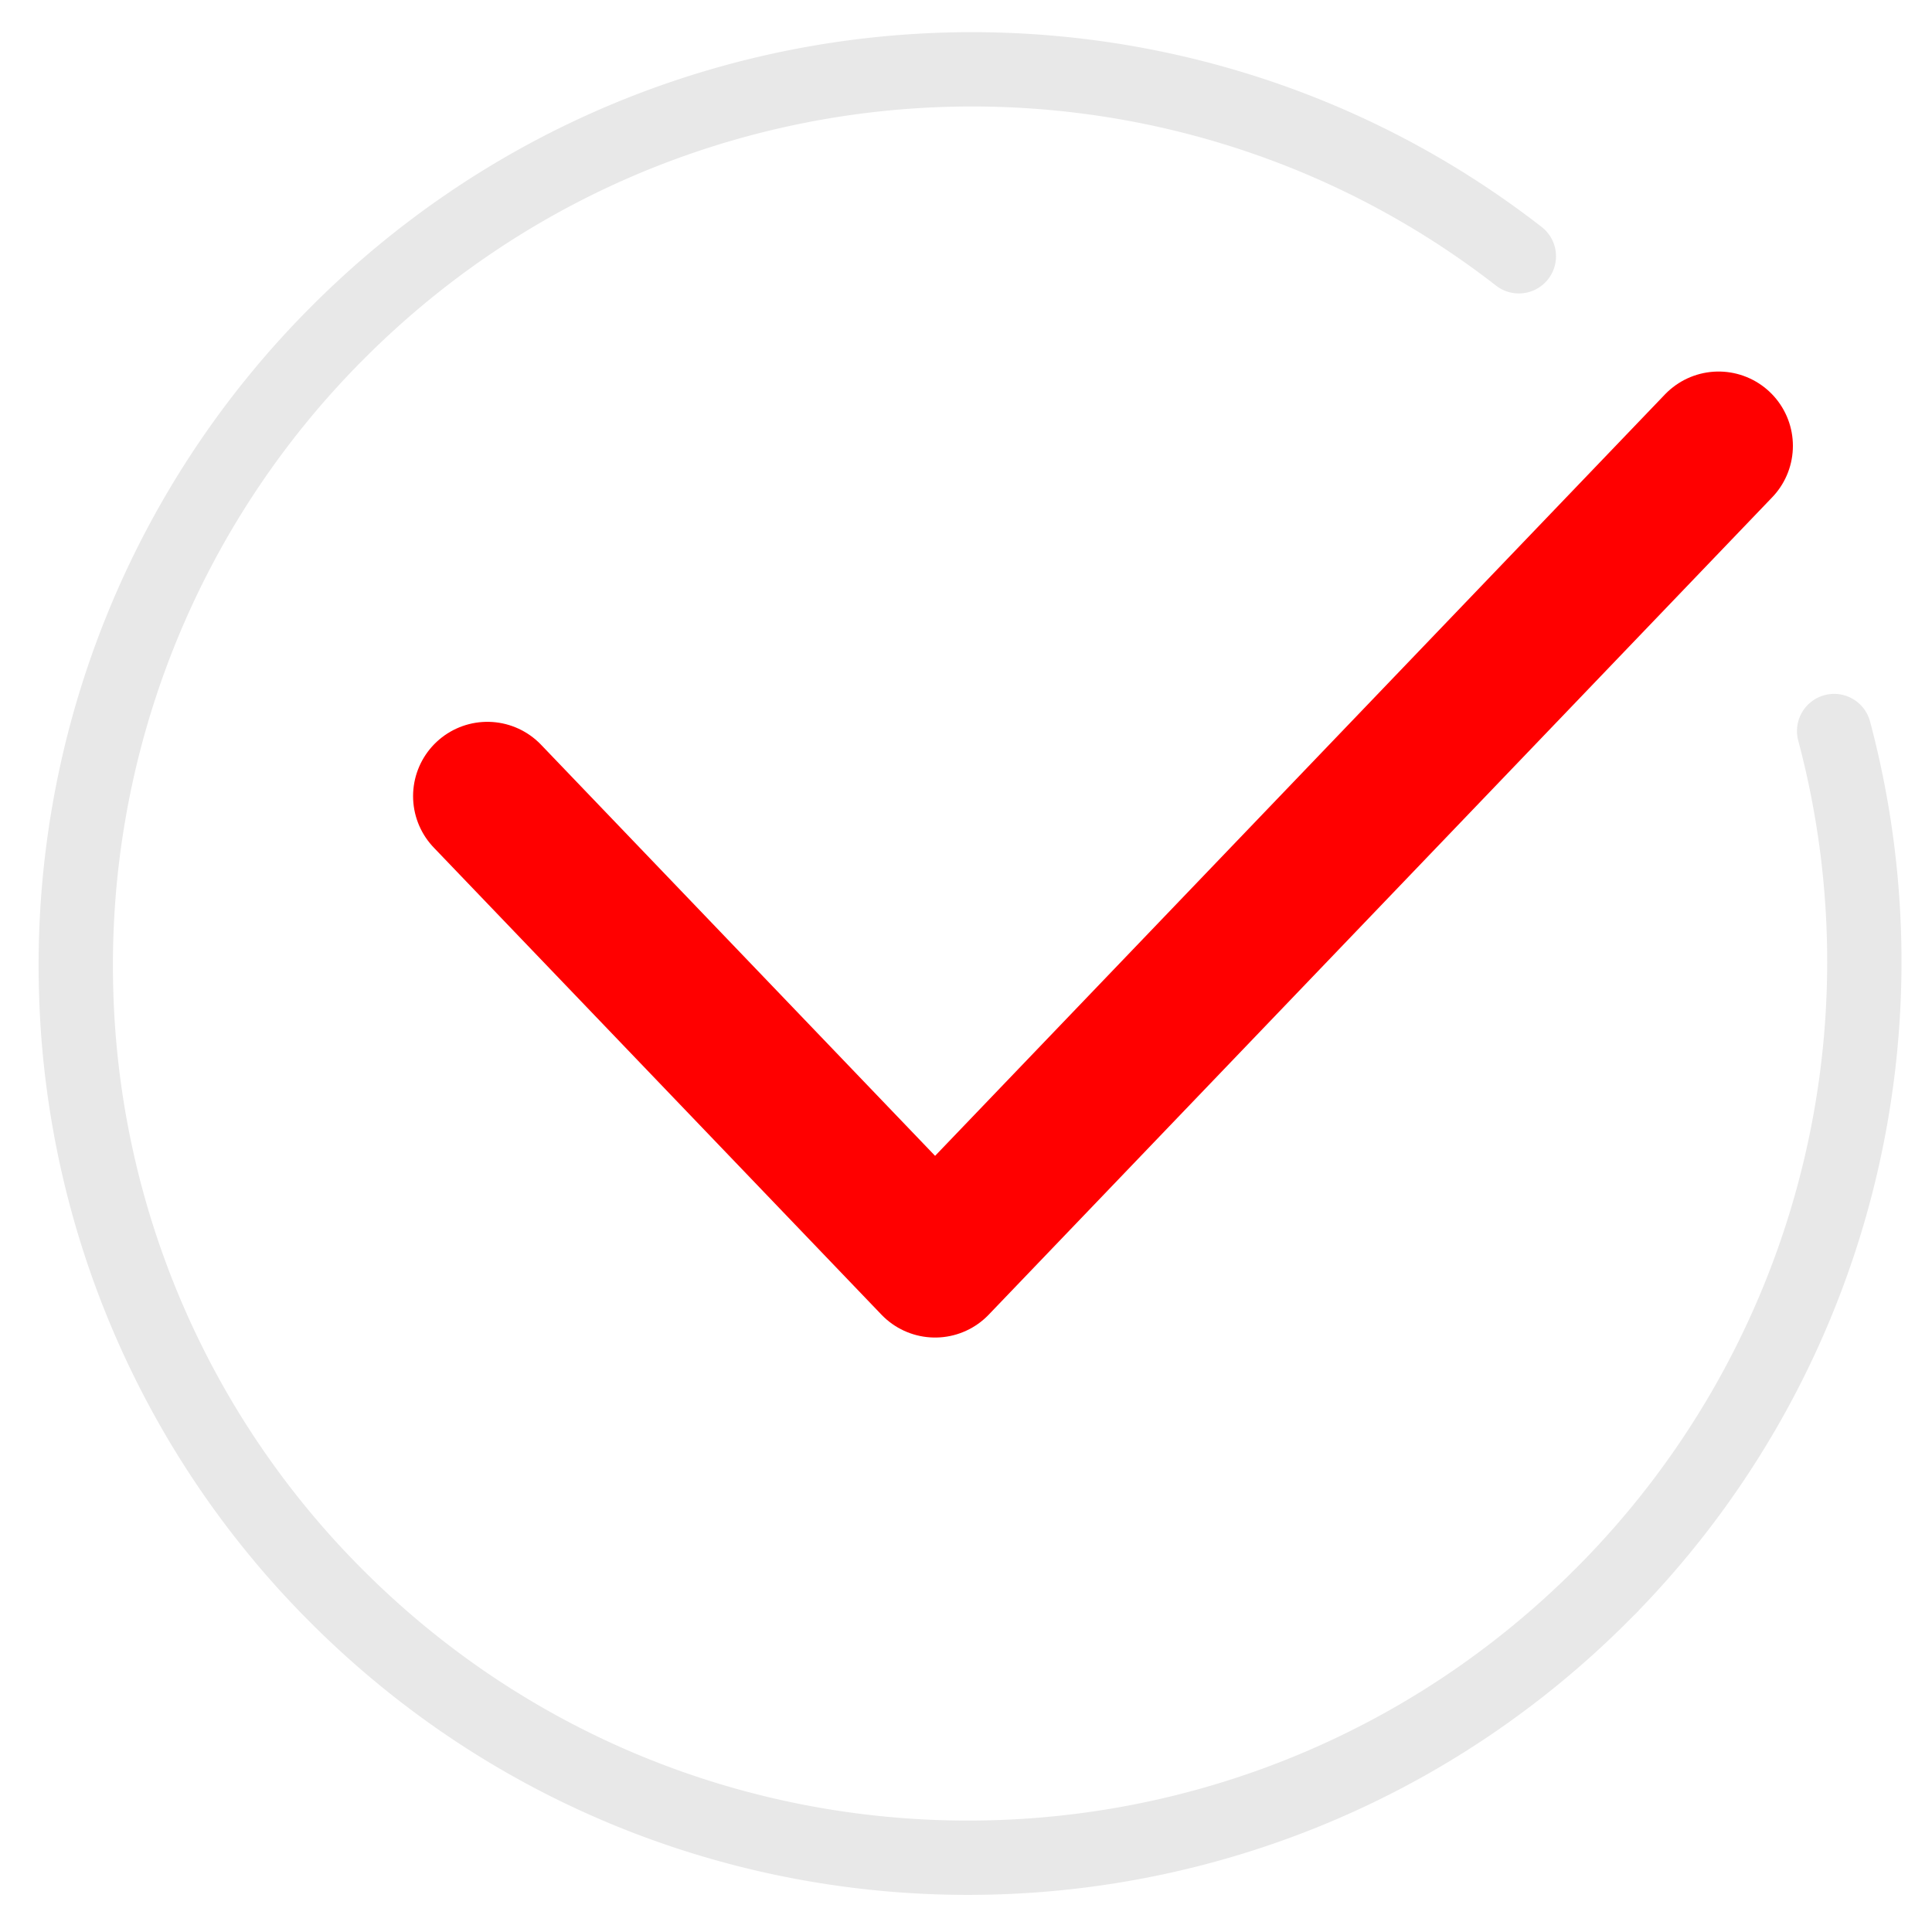
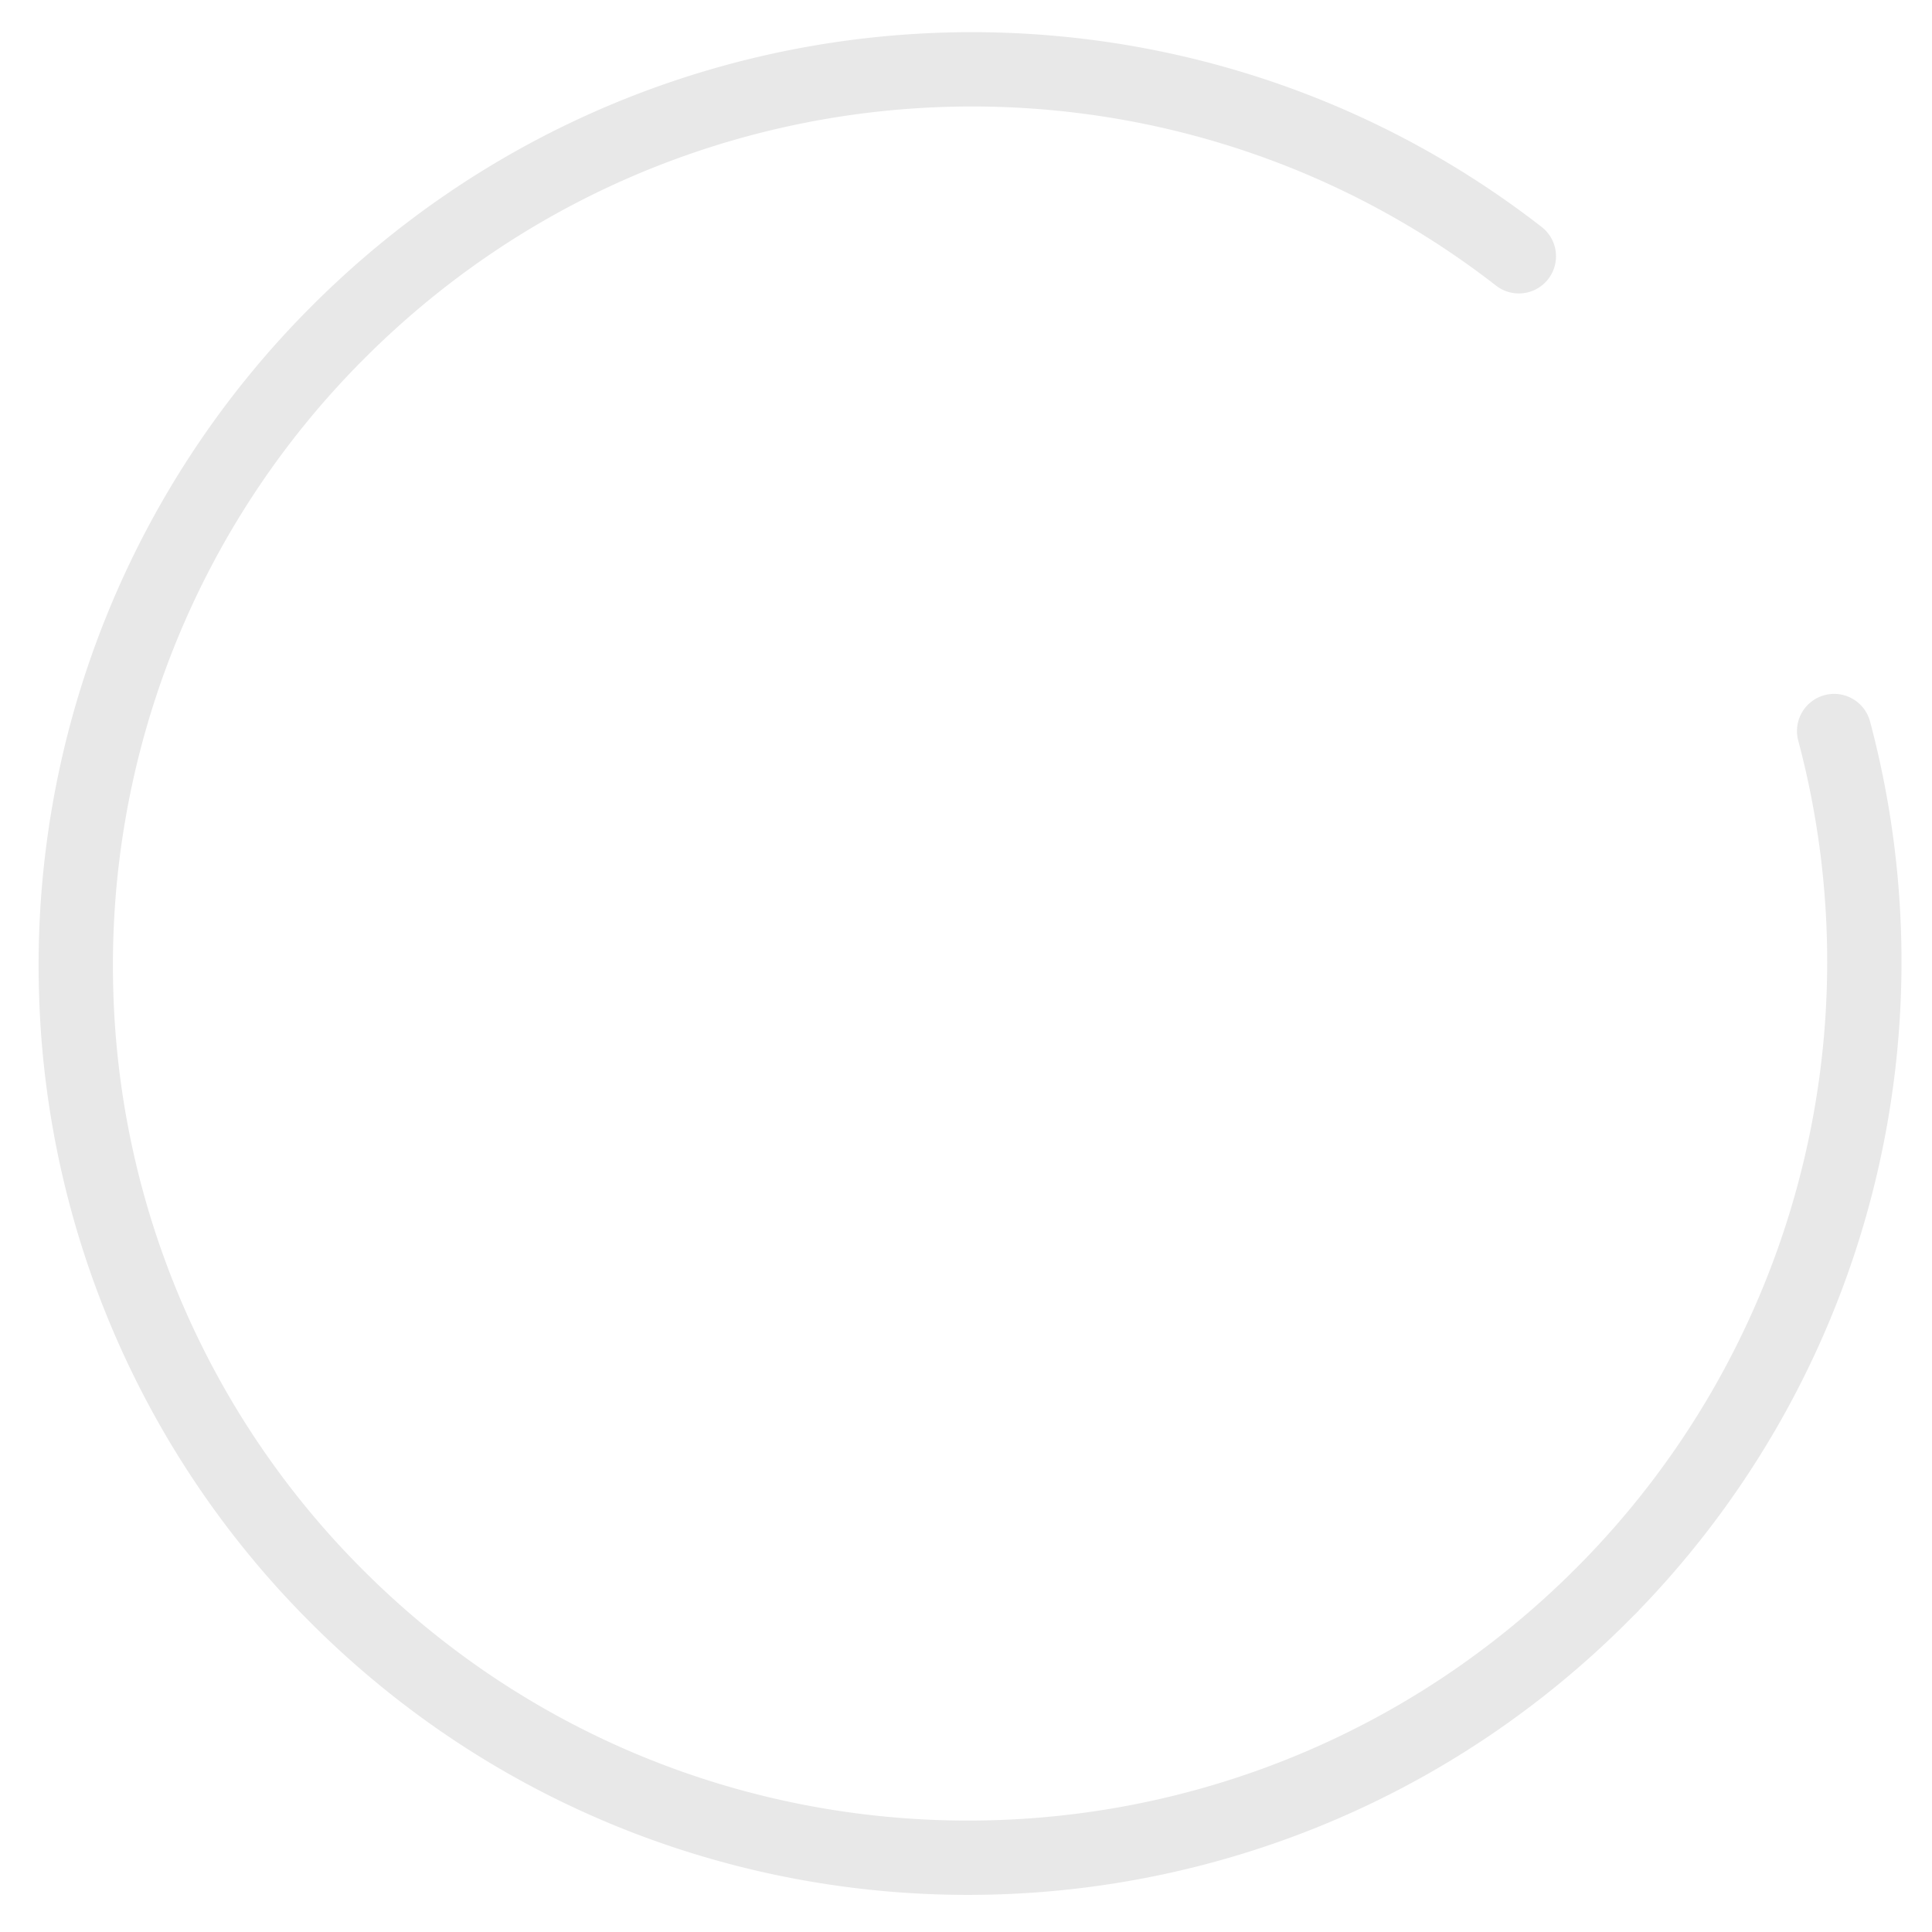
<svg xmlns="http://www.w3.org/2000/svg" width="26" height="26" viewBox="0 0 26 26">
  <g fill="none" fill-rule="evenodd" stroke-linecap="round">
    <path d="M20.44 3.449C15.724-.217 8.897.124 4.554 4.467a12.036 12.036 0 0 0-3.529 8.88 11.965 11.965 0 0 0 3.51 8.138c4.695 4.695 12.314 4.686 17.019-.018a12.047 12.047 0 0 0 3.129-11.629" stroke="#E8E8E8" />
-     <path stroke="red" stroke-width="2" stroke-linejoin="round" d="M6.559 10.714 12.584 17 23.128 6" />
  </g>
</svg>